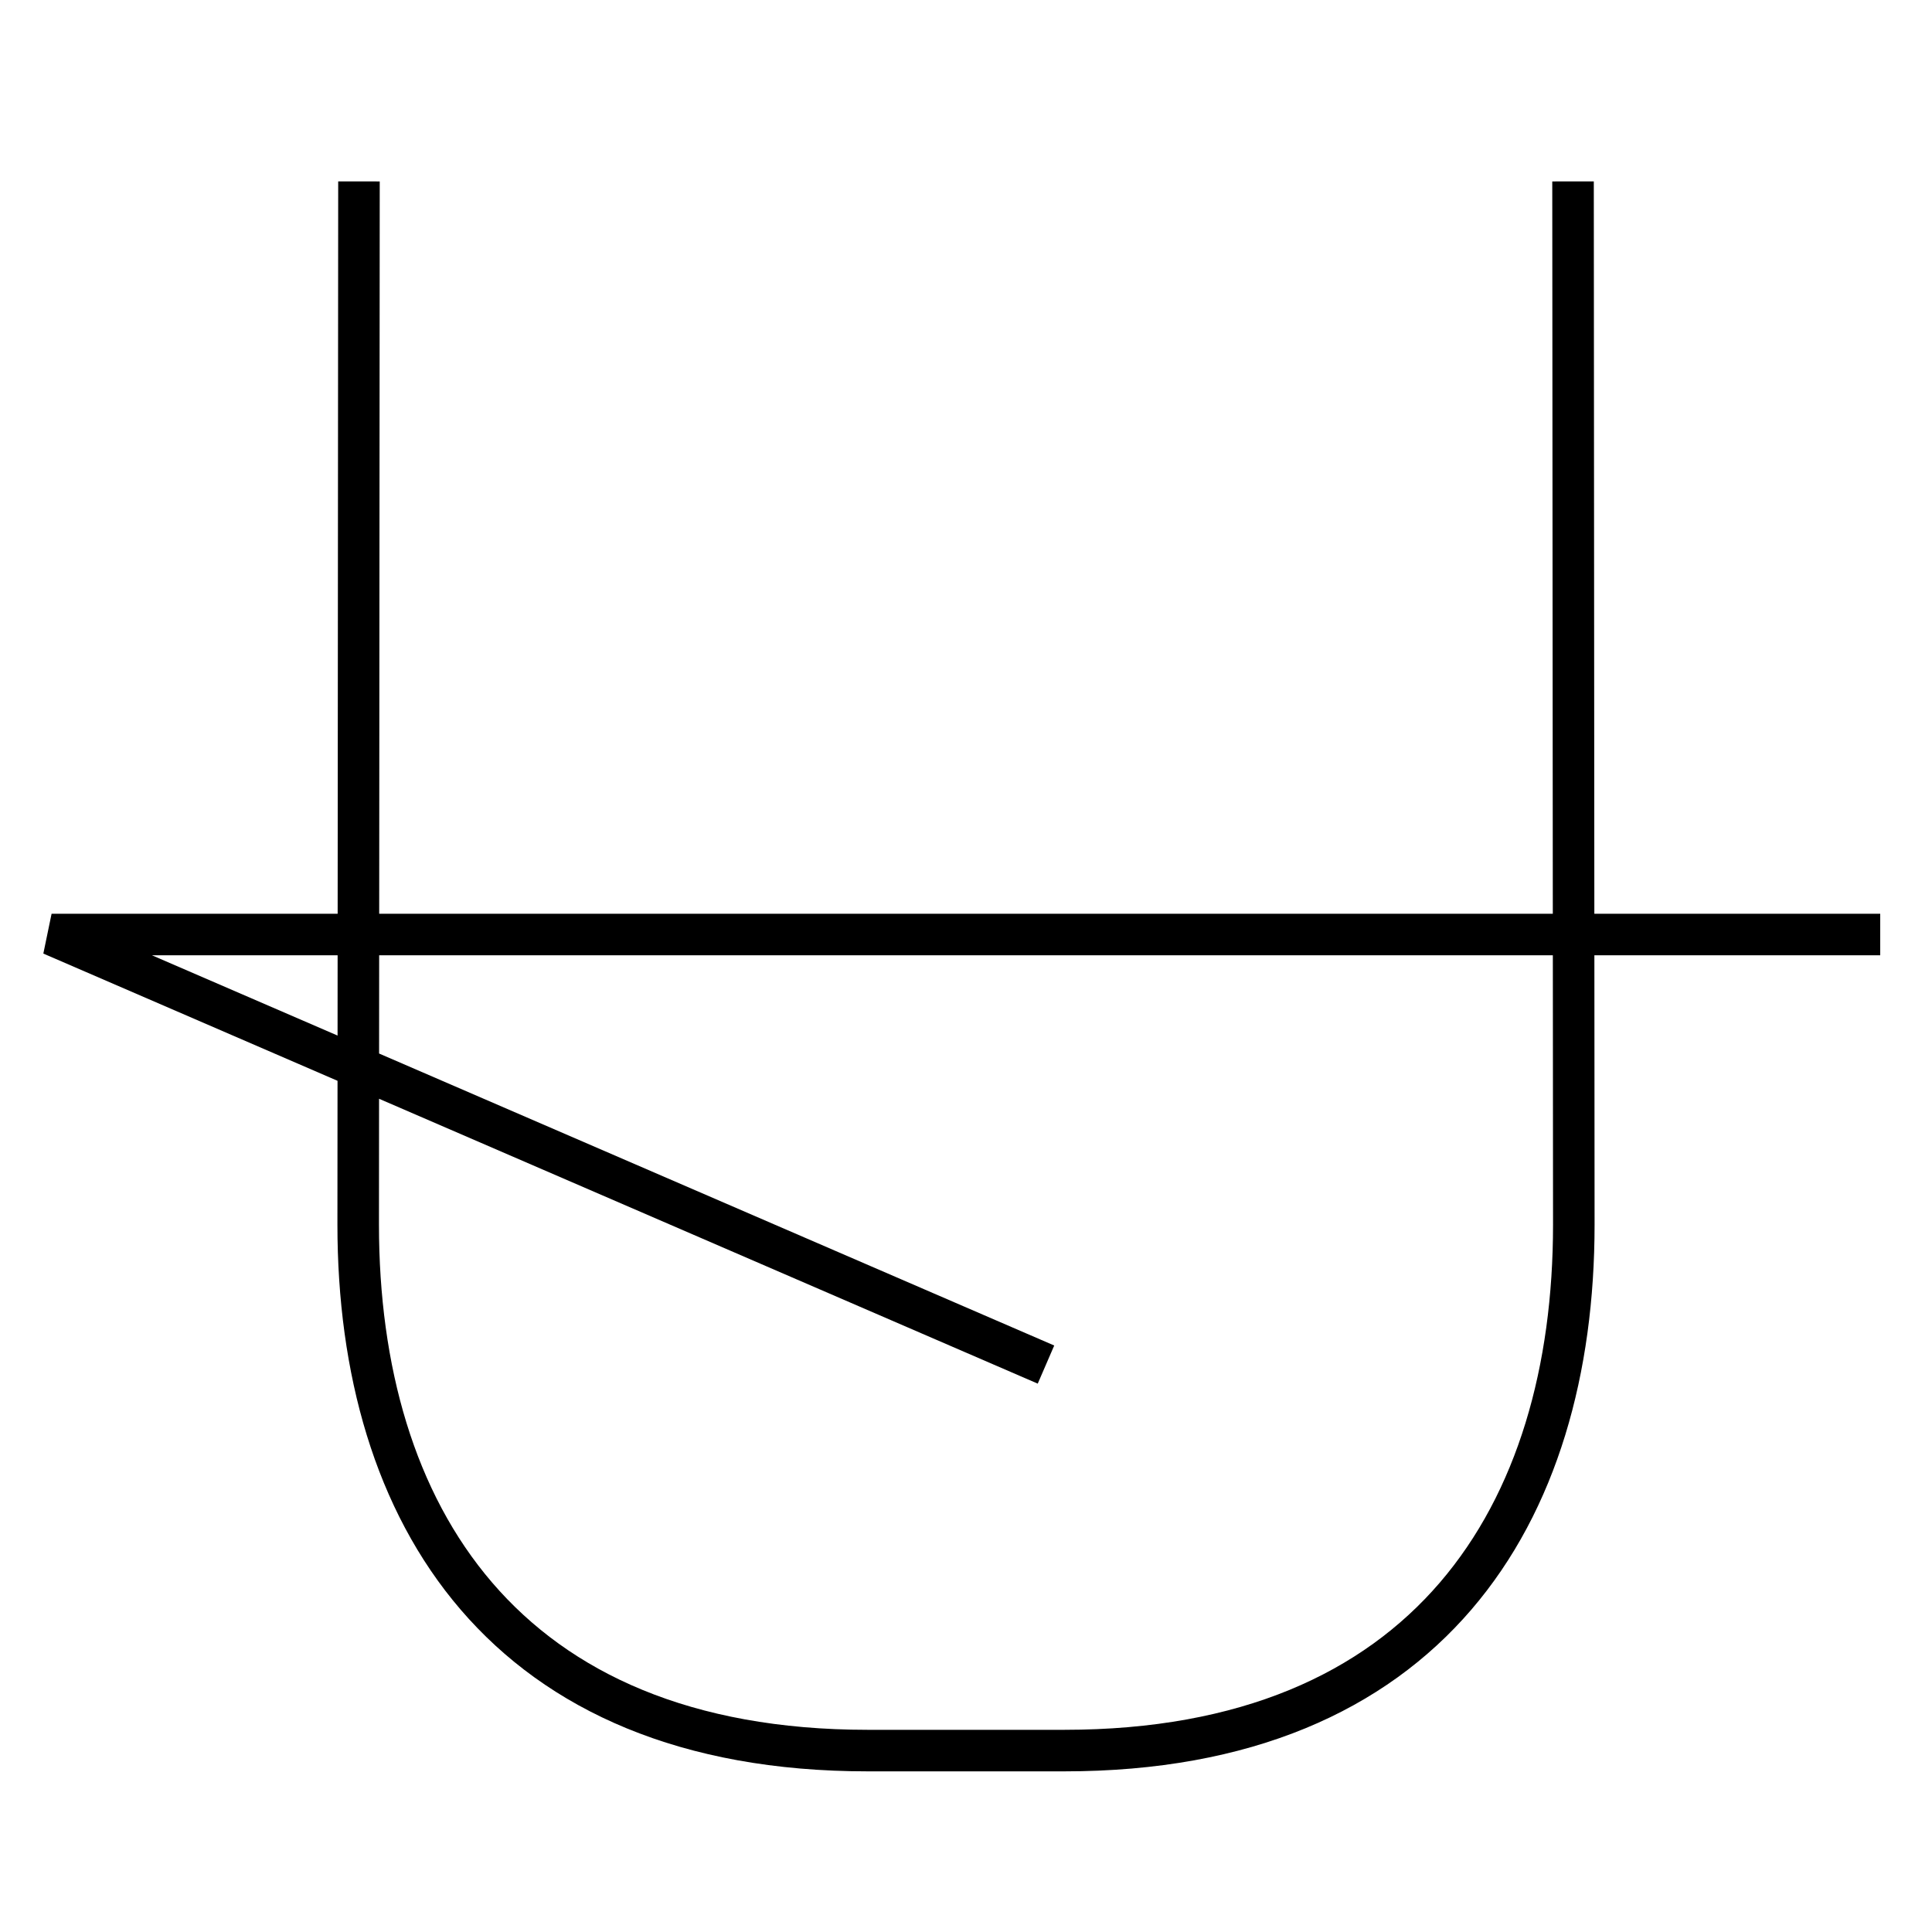
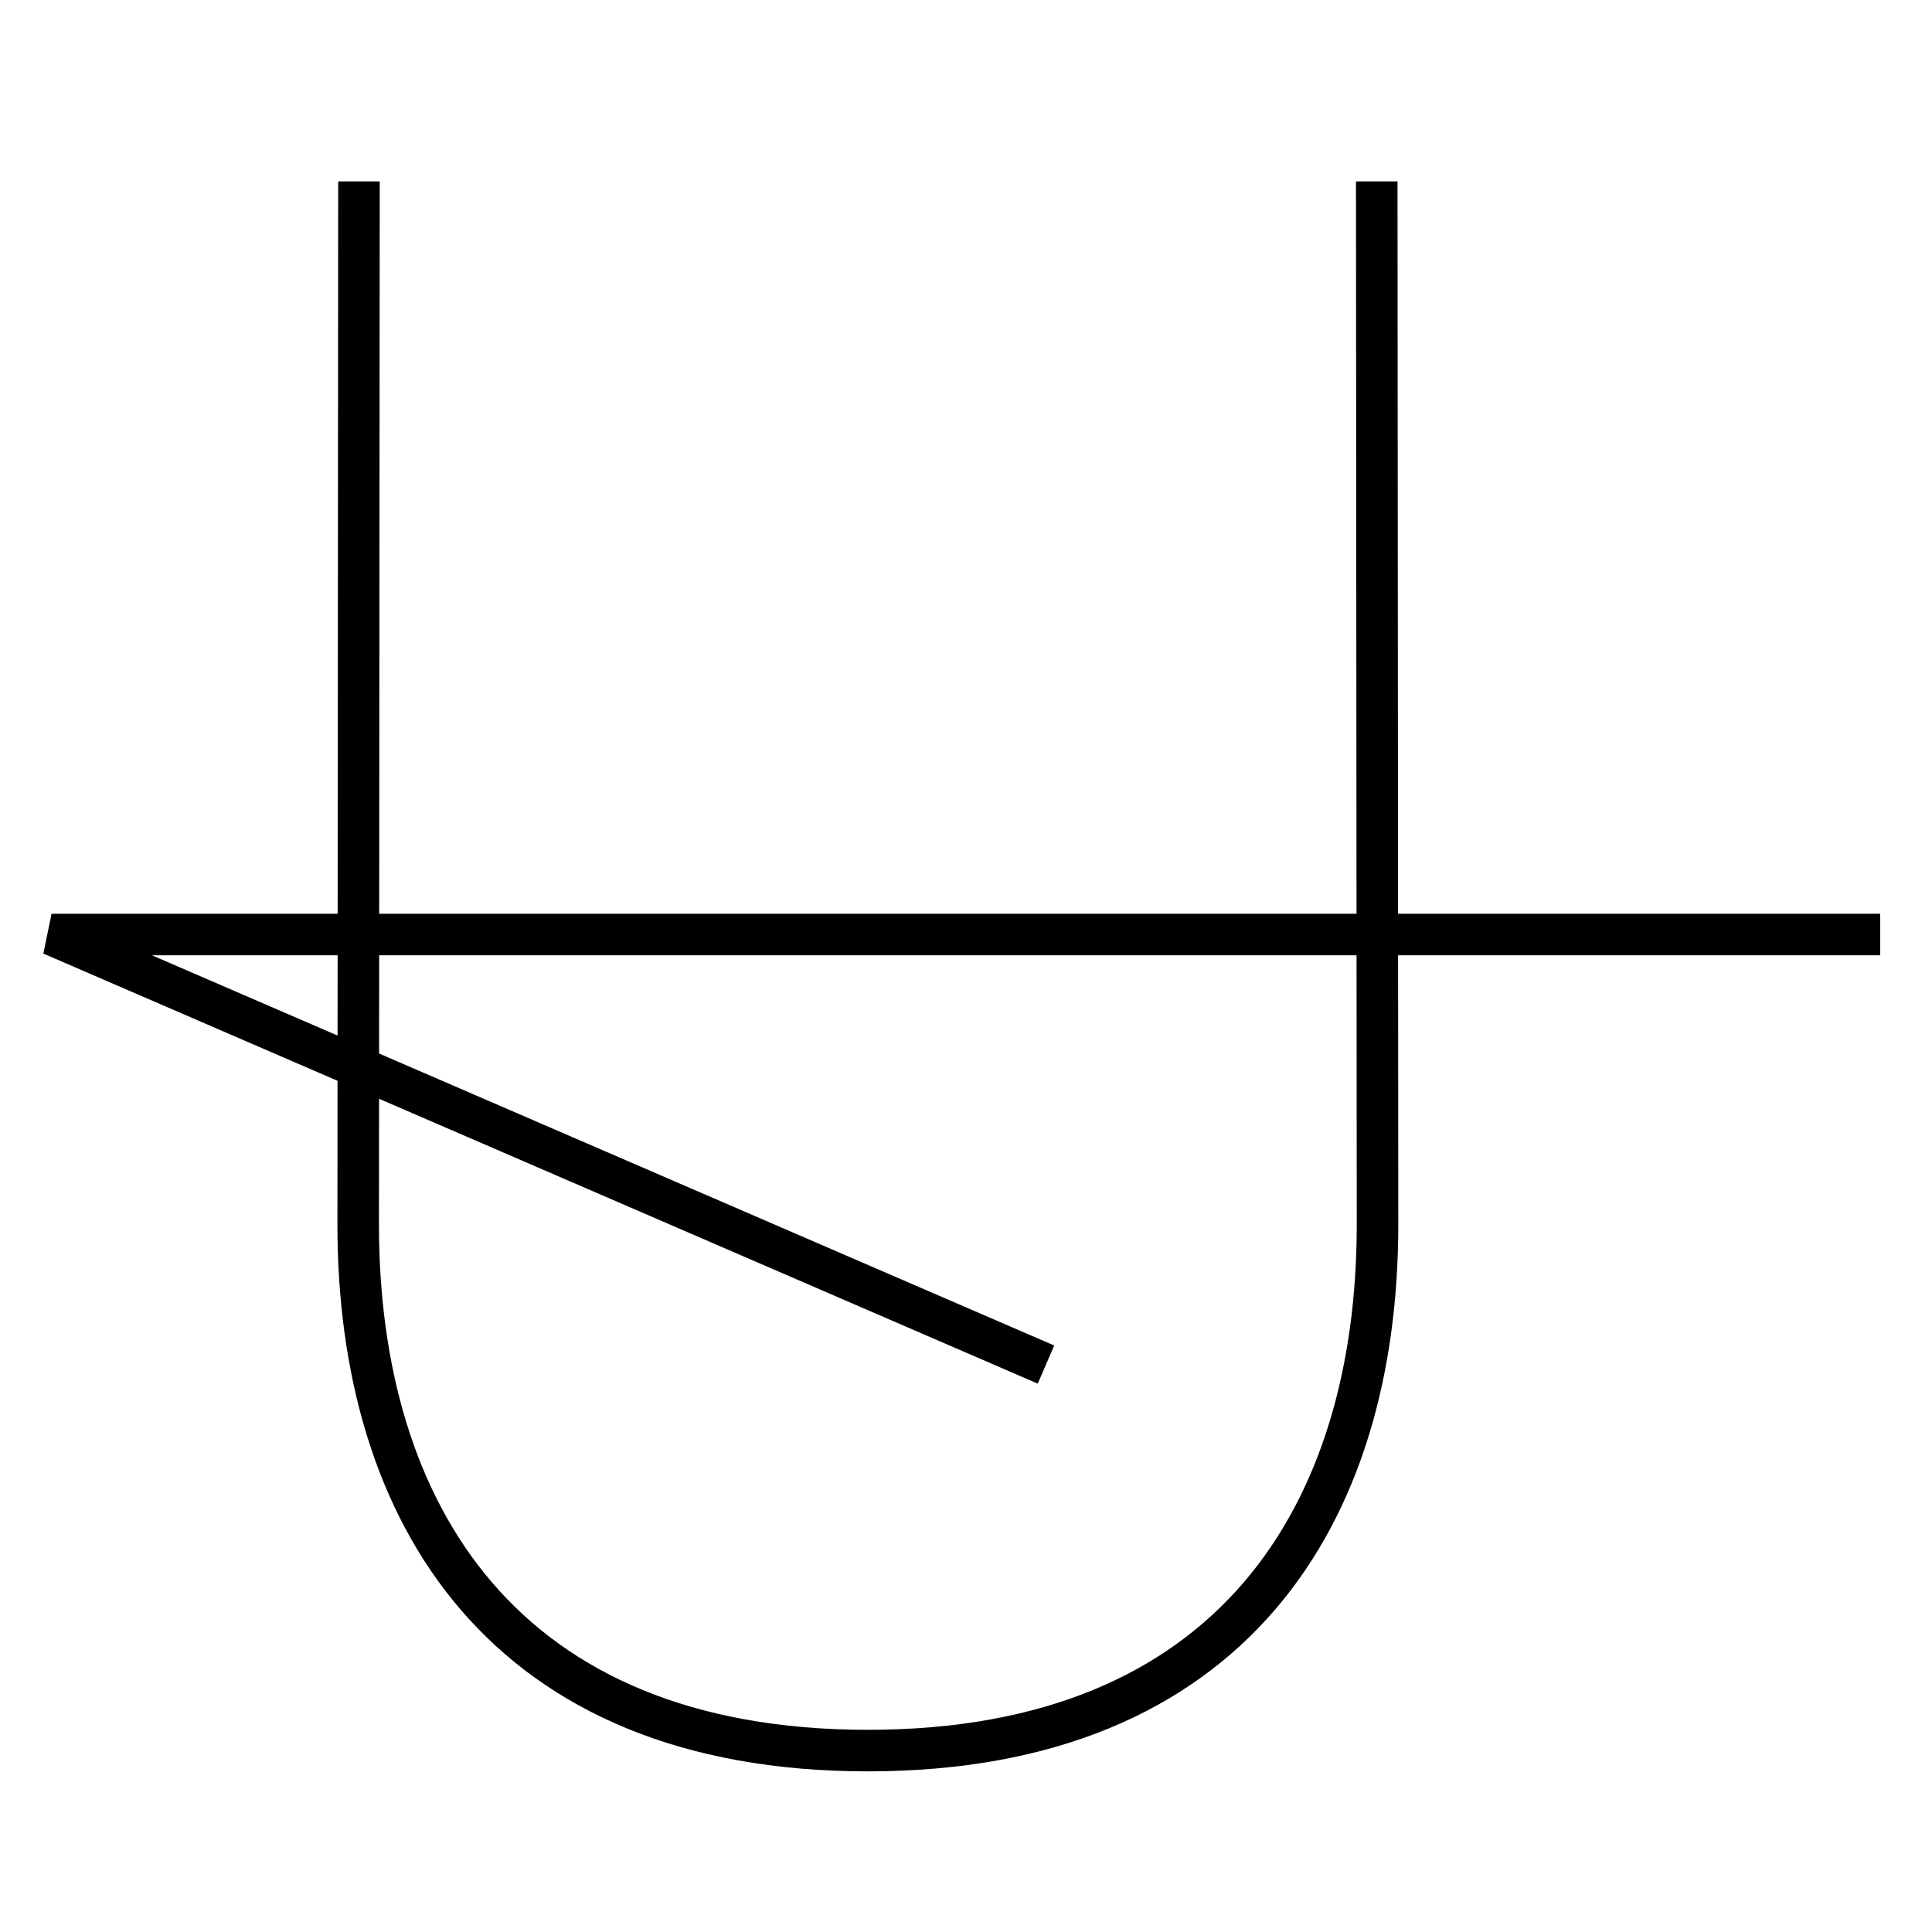
<svg xmlns="http://www.w3.org/2000/svg" version="1.1" viewBox="0 0 1000 1000">
  <defs>
    <style>
      .cls-1 {
        fill: none;
        stroke: #000;
        stroke-width: 21.5px;
      }
    </style>
  </defs>
  <g>
    <g id="Layer_1">
-       <path class="cls-1" d="M185.8,93.9l-.4,540c0,149.8,75.3,272.2,263.8,272.2h101.6c188.5,0,263.8-122.4,263.8-272.2l-.4-540M541.4,706.3,26.7,483.7h946.5M415.7,659.2" />
+       <path class="cls-1" d="M185.8,93.9l-.4,540c0,149.8,75.3,272.2,263.8,272.2c188.5,0,263.8-122.4,263.8-272.2l-.4-540M541.4,706.3,26.7,483.7h946.5M415.7,659.2" />
    </g>
  </g>
</svg>